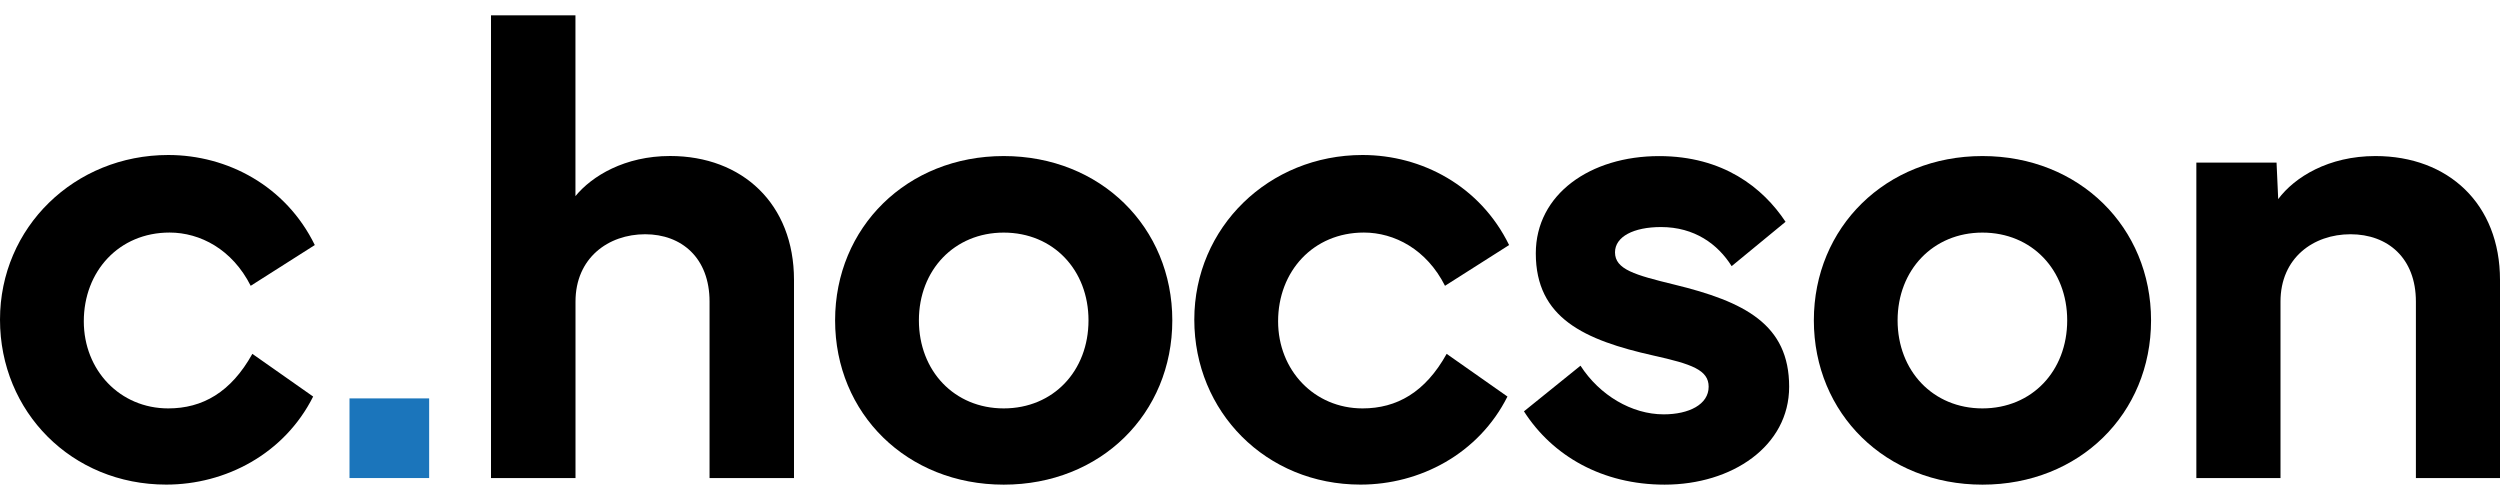
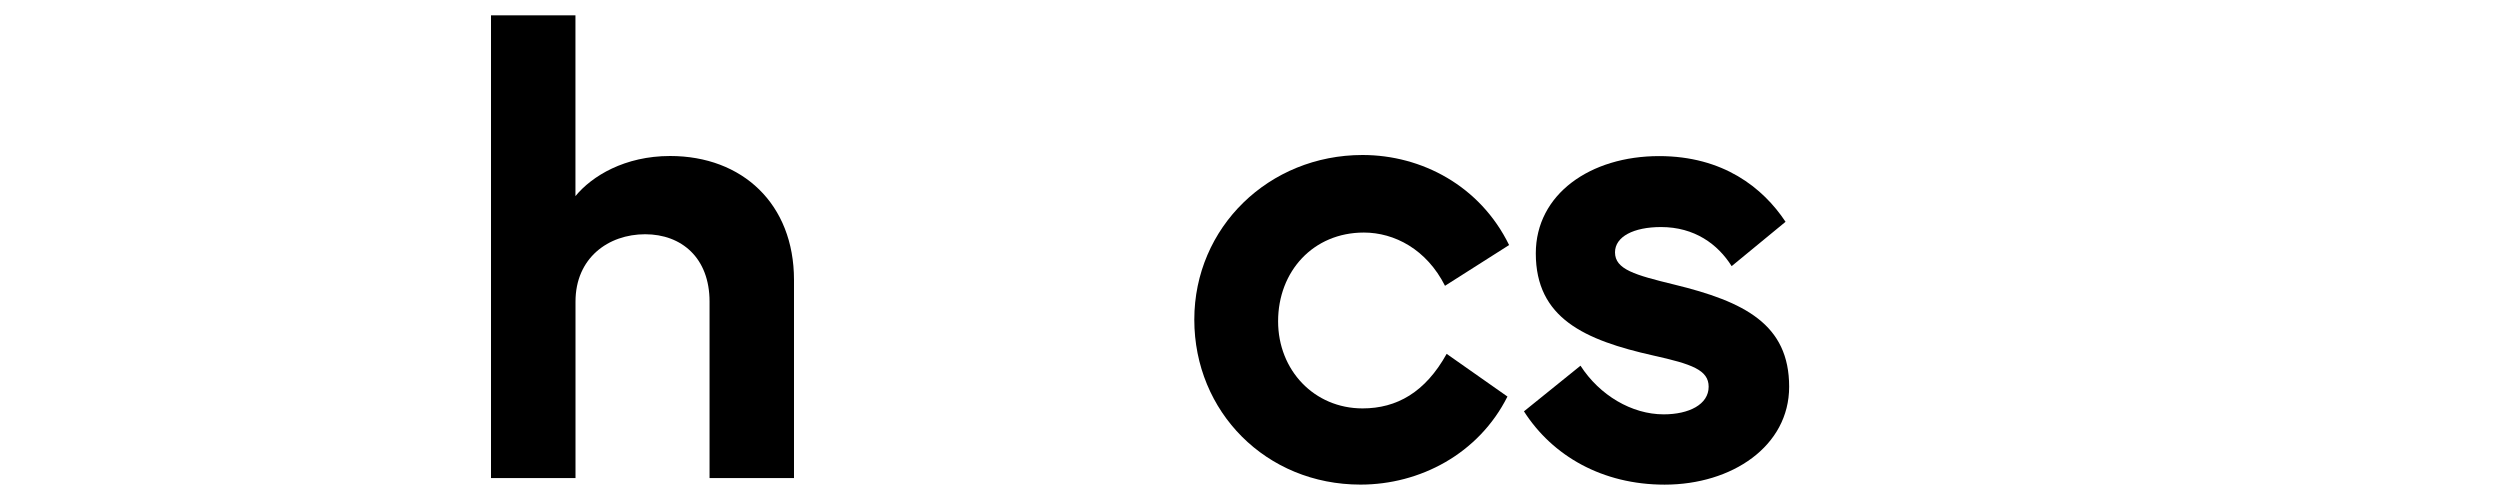
<svg xmlns="http://www.w3.org/2000/svg" version="1.1" id="Layer_1" x="0px" y="0px" viewBox="0 0 500 100" style="enable-background:new 0 0 500 100;" xml:space="preserve">
  <style type="text/css">
	.st0{fill:#1B75BB;}
	.st1{fill:#FFFFFF;}
</style>
  <g>
-     <path d="M0,63.93c0-18.47,14.92-32.93,33.65-32.93c11.83,0,23.53,6.18,29.31,18.01l-12.82,8.15c-3.68-7.3-10.12-10.65-16.23-10.65   c-10.12,0-17.15,7.75-17.15,17.75c0,9.79,7.23,17.42,16.89,17.42c6.84,0,12.55-3.22,16.82-10.91l12.16,8.54   c-5.78,11.5-17.55,17.61-29.38,17.61C14.33,96.93,0,82.34,0,63.93z" />
    <path d="M98.2,95.61V3.07h16.89v36.15c3.29-4.01,9.86-8.02,18.93-8.02c14.46,0,24.78,9.59,24.78,24.78v39.63h-16.89V60.32   c0-8.74-5.59-13.47-12.88-13.47c-7.36,0-13.93,4.73-13.93,13.47v35.29H98.2z" />
-     <path d="M167.02,64.07c0-18.6,14.39-32.86,33.72-32.86c19.39,0,33.72,14.26,33.72,32.86c0,18.67-14.33,32.86-33.72,32.86   C181.41,96.93,167.02,82.73,167.02,64.07z M200.74,81.68c9.92,0,16.96-7.49,16.96-17.61c0-10.06-7.03-17.55-16.96-17.55   c-9.86,0-16.96,7.49-16.96,17.55C183.78,74.19,190.88,81.68,200.74,81.68z" />
    <path d="M238.86,63.93c0-18.47,14.92-32.93,33.65-32.93c11.83,0,23.53,6.18,29.31,18.01l-12.82,8.15   c-3.68-7.3-10.12-10.65-16.23-10.65c-10.12,0-17.15,7.75-17.15,17.75c0,9.79,7.23,17.42,16.89,17.42c6.84,0,12.55-3.22,16.82-10.91   l12.16,8.54c-5.78,11.5-17.55,17.61-29.38,17.61C253.19,96.93,238.86,82.34,238.86,63.93z" />
    <path d="M316.1,73.14c3.81,5.91,10.25,9.73,16.63,9.73c5.06,0,9-1.97,9-5.52c0-3.35-3.35-4.53-11.04-6.24   c-13.8-3.09-23.53-7.49-23.53-20.44c0-11.83,10.91-19.45,24.65-19.45c12.82,0,20.77,6.31,25.3,13.14l-10.78,8.87   c-2.76-4.4-7.43-7.82-14.13-7.82c-5.46,0-9.2,1.91-9.2,5.06c0,3.42,4.01,4.53,11.83,6.44c14.07,3.42,23,7.95,23,20.44   c0,11.9-11.44,19.58-24.91,19.58c-12.42,0-22.41-5.72-28.13-14.66L316.1,73.14z" />
-     <path d="M362.77,64.07c0-18.6,14.39-32.86,33.72-32.86c19.39,0,33.72,14.26,33.72,32.86c0,18.67-14.33,32.86-33.72,32.86   C377.16,96.93,362.77,82.73,362.77,64.07z M396.48,81.68c9.92,0,16.96-7.49,16.96-17.61c0-10.06-7.03-17.55-16.96-17.55   c-9.86,0-16.96,7.49-16.96,17.55C379.52,74.19,386.62,81.68,396.48,81.68z" />
-     <path d="M439.27,95.61V32.52h16.04l0.33,7.3c3.29-4.4,10.06-8.61,19.45-8.61c14.59,0,24.91,9.59,24.91,24.78v39.63h-16.82V60.32   c0-8.74-5.65-13.47-13.08-13.47c-7.43,0-14,4.73-14,13.47v35.29H439.27z" />
  </g>
-   <rect x="69.9" y="79.68" class="st0" width="15.93" height="15.93" />
</svg>